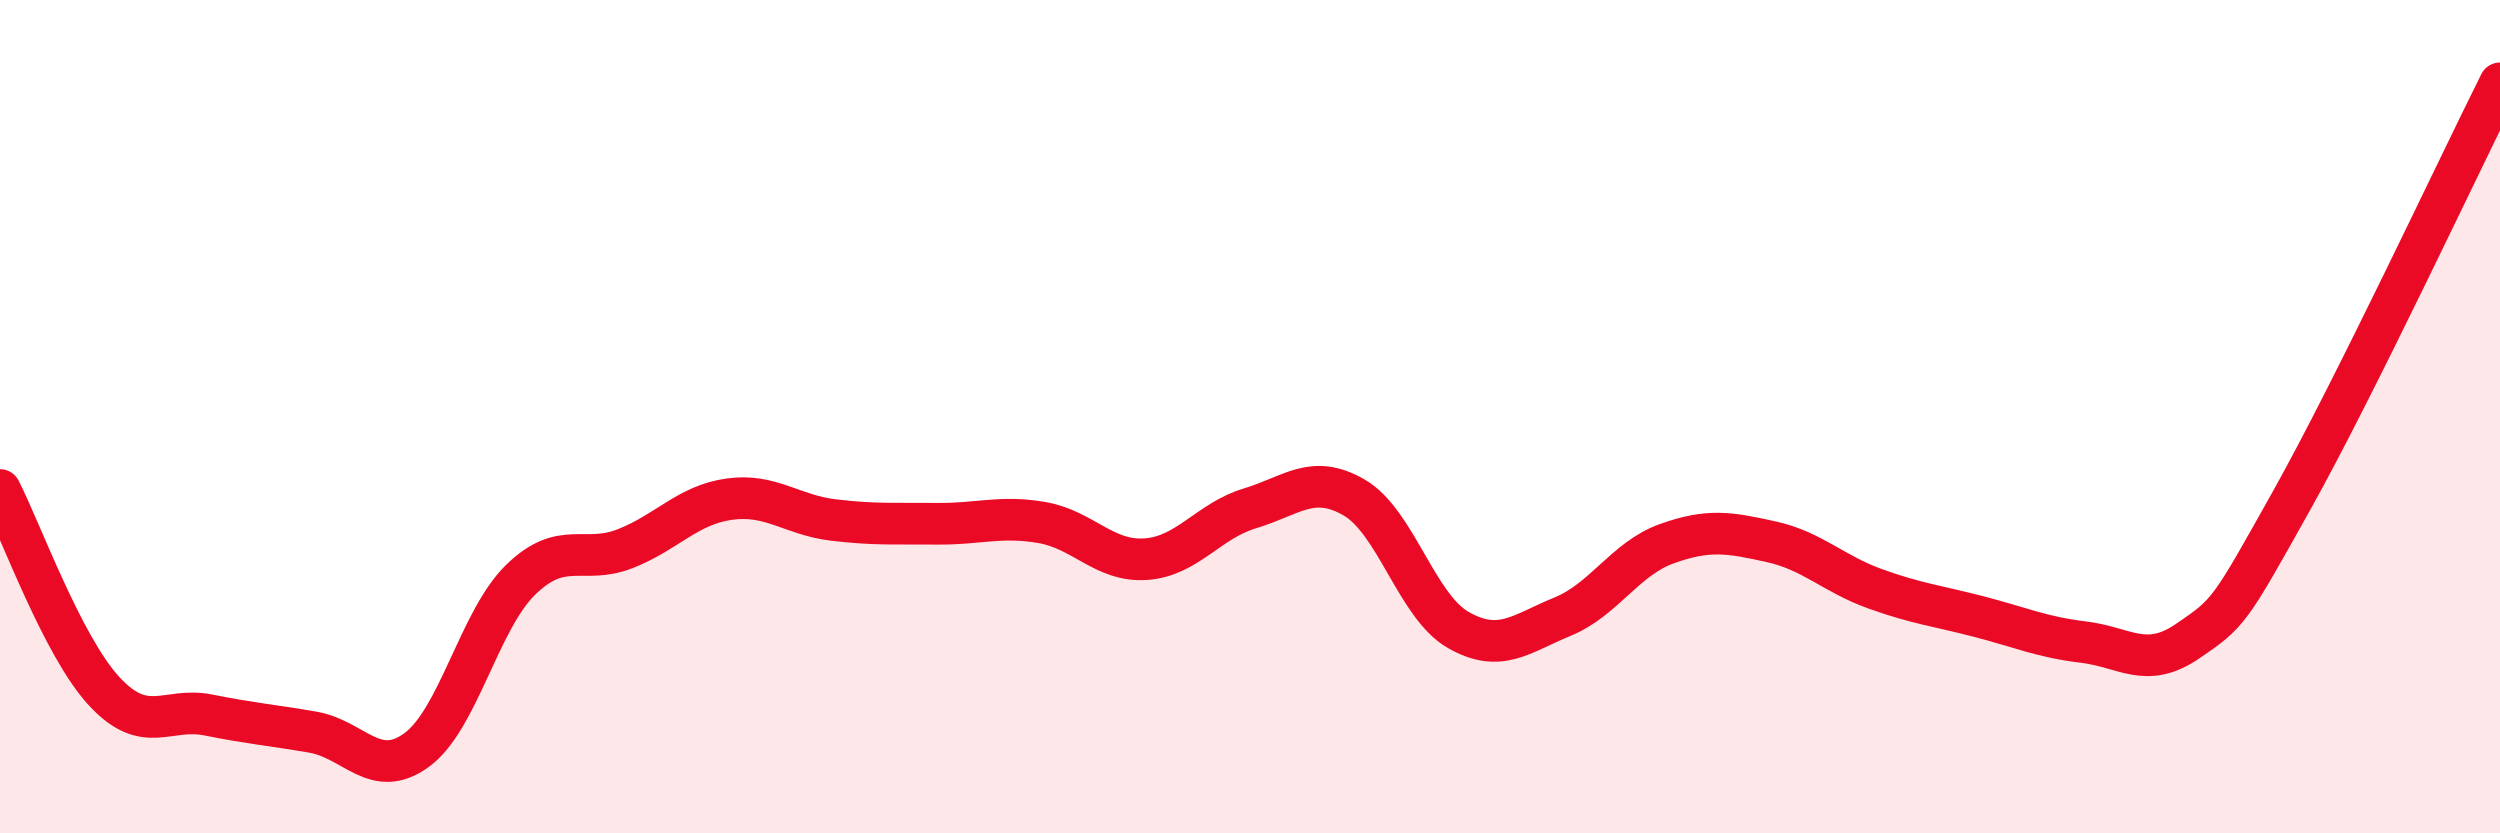
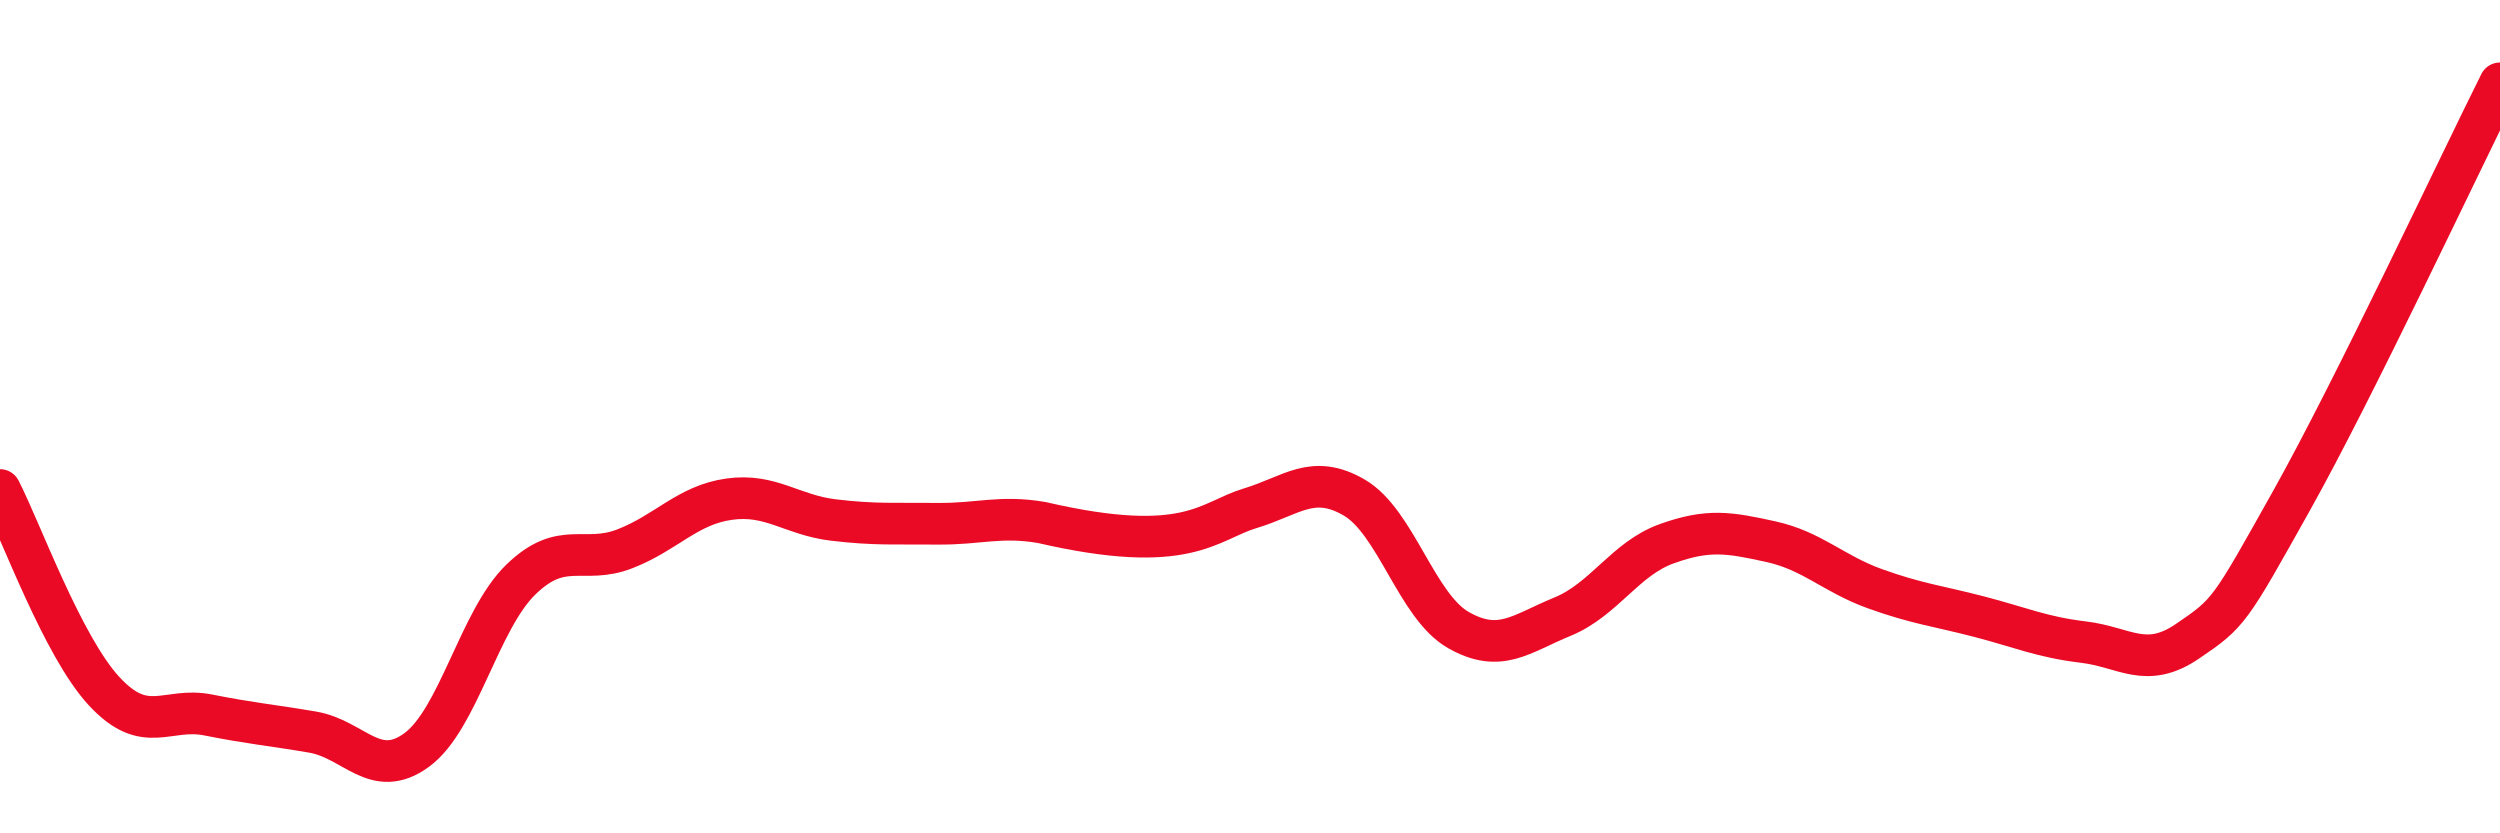
<svg xmlns="http://www.w3.org/2000/svg" width="60" height="20" viewBox="0 0 60 20">
-   <path d="M 0,11.76 C 0.5,12.73 1.5,15.51 2.5,16.59 C 3.5,17.67 4,16.96 5,17.16 C 6,17.36 6.5,17.4 7.5,17.57 C 8.5,17.74 9,18.73 10,18 C 11,17.27 11.5,14.88 12.5,13.91 C 13.5,12.94 14,13.56 15,13.17 C 16,12.78 16.5,12.12 17.5,11.98 C 18.5,11.84 19,12.36 20,12.48 C 21,12.6 21.5,12.56 22.5,12.57 C 23.5,12.58 24,12.37 25,12.54 C 26,12.71 26.5,13.49 27.5,13.42 C 28.5,13.35 29,12.5 30,12.2 C 31,11.9 31.5,11.36 32.5,11.94 C 33.5,12.52 34,14.55 35,15.12 C 36,15.69 36.5,15.21 37.5,14.8 C 38.5,14.39 39,13.41 40,13.05 C 41,12.69 41.5,12.78 42.5,13 C 43.5,13.22 44,13.77 45,14.13 C 46,14.49 46.5,14.54 47.5,14.8 C 48.5,15.06 49,15.29 50,15.41 C 51,15.53 51.5,16.07 52.5,15.39 C 53.5,14.71 53.5,14.69 55,12.01 C 56.5,9.33 59,4 60,2L60 20L0 20Z" fill="#EB0A25" opacity="0.1" stroke-linecap="round" stroke-linejoin="round" />
-   <path d="M 0,11.76 C 0.5,12.73 1.5,15.51 2.5,16.59 C 3.5,17.67 4,16.96 5,17.16 C 6,17.36 6.5,17.4 7.5,17.57 C 8.5,17.74 9,18.73 10,18 C 11,17.27 11.5,14.88 12.5,13.91 C 13.5,12.94 14,13.56 15,13.17 C 16,12.78 16.5,12.12 17.5,11.98 C 18.5,11.84 19,12.36 20,12.48 C 21,12.6 21.5,12.56 22.5,12.57 C 23.5,12.58 24,12.37 25,12.54 C 26,12.71 26.5,13.49 27.5,13.42 C 28.5,13.35 29,12.5 30,12.2 C 31,11.9 31.5,11.36 32.5,11.94 C 33.5,12.52 34,14.55 35,15.12 C 36,15.69 36.5,15.21 37.5,14.8 C 38.5,14.39 39,13.41 40,13.05 C 41,12.69 41.5,12.78 42.5,13 C 43.5,13.22 44,13.77 45,14.13 C 46,14.49 46.5,14.54 47.5,14.8 C 48.5,15.06 49,15.29 50,15.41 C 51,15.53 51.5,16.07 52.5,15.39 C 53.5,14.71 53.5,14.69 55,12.01 C 56.5,9.33 59,4 60,2" stroke="#EB0A25" stroke-width="1" fill="none" stroke-linecap="round" stroke-linejoin="round" />
+   <path d="M 0,11.76 C 0.5,12.73 1.5,15.51 2.5,16.59 C 3.5,17.67 4,16.96 5,17.16 C 6,17.36 6.5,17.4 7.5,17.57 C 8.5,17.74 9,18.73 10,18 C 11,17.27 11.5,14.88 12.5,13.91 C 13.5,12.94 14,13.56 15,13.17 C 16,12.78 16.5,12.12 17.5,11.98 C 18.5,11.84 19,12.36 20,12.48 C 21,12.6 21.5,12.56 22.5,12.57 C 23.5,12.58 24,12.37 25,12.54 C 28.5,13.35 29,12.5 30,12.2 C 31,11.9 31.5,11.36 32.5,11.94 C 33.5,12.52 34,14.55 35,15.12 C 36,15.69 36.5,15.21 37.5,14.8 C 38.5,14.39 39,13.41 40,13.05 C 41,12.69 41.5,12.78 42.5,13 C 43.5,13.22 44,13.77 45,14.13 C 46,14.49 46.5,14.54 47.5,14.8 C 48.5,15.06 49,15.29 50,15.41 C 51,15.53 51.5,16.07 52.5,15.39 C 53.5,14.71 53.5,14.69 55,12.01 C 56.5,9.33 59,4 60,2" stroke="#EB0A25" stroke-width="1" fill="none" stroke-linecap="round" stroke-linejoin="round" />
</svg>